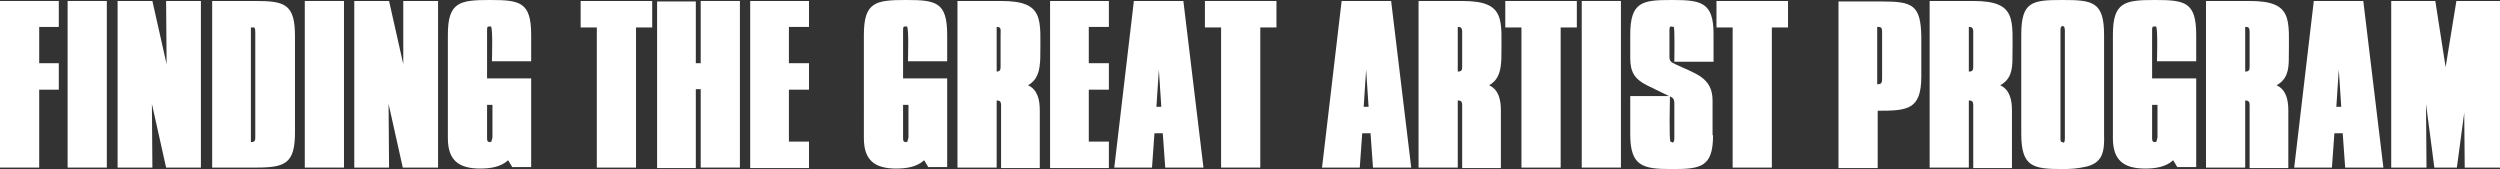
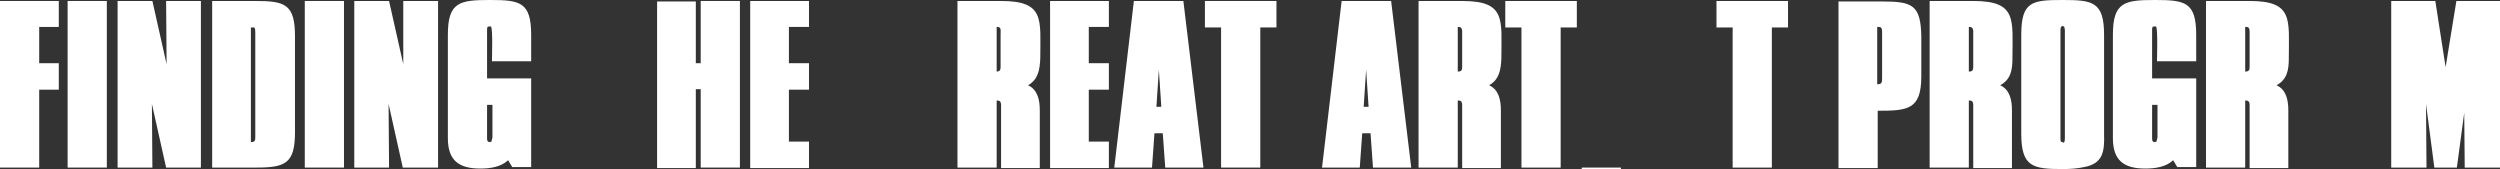
<svg xmlns="http://www.w3.org/2000/svg" version="1.1" id="レイヤー_1" x="0px" y="0px" viewBox="0 0 510.2 34.5" style="enable-background:new 0 0 510.2 34.5;" xml:space="preserve">
  <rect x="0" y="0" width="510.2" height="34.5" fill="#333333" stroke="none" />
  <style type="text/css">
	.st0{fill:#FFFFFF;}
</style>
  <g>
    <path class="st0" d="M8,18.3v15.9H0v-34h12v5.3H8v7.4h4v5.4H8z" />
    <path class="st0" d="M13.8,34.2v-34h8v34H13.8z" />
    <path class="st0" d="M33.9,34.2l-2.9-13l0.1,13H24v-34h7.1L34,13.1L33.9,0.2H41v34H33.9z" />
    <path class="st0" d="M52.2,34.2h-8.9v-34h8.9c6,0,8,0.7,8,7.2V27C60.2,33.4,58.2,34.2,52.2,34.2z M51.9,5.6l-0.7,0l0,23.4   c0.9,0,0.9-0.4,0.9-1.2v-21C52.1,6.4,52.1,5.8,51.9,5.6z" />
    <path class="st0" d="M62.2,34.2v-34h8v34H62.2z" />
    <path class="st0" d="M82.2,34.2l-2.9-13l0.1,13h-7.1v-34h7.1l2.9,12.9L82.3,0.2h7.1v34H82.2z" />
    <path class="st0" d="M104.6,34.2l-0.9-1.5c-1.5,1.4-3.7,1.7-5.7,1.7c-4.4,0-6.6-1.7-6.6-6.2V7.1c0-6.7,2.4-7.1,8.6-7.1   c6.1,0,8.4,0.4,8.4,7.1v5.4h-8c0-1,0.2-6.6-0.2-7.1h-0.3c-0.1,0-0.3,0-0.4,0.1c-0.1,0.2-0.1,0.5-0.1,0.8v21.8c0,0.5,0,0.9,0.6,0.9   c0,0,0.2-0.1,0.3-0.1c0-0.2,0.2-0.7,0.2-0.9v-6.6h-1.1v-5.4h9v18.1H104.6z" />
-     <path class="st0" d="M129.8,5.6v28.6h-8V5.6h-3.3V0.2h14.6v5.4H129.8z" />
    <path class="st0" d="M143,34.2V18.2h-1v16.1h-7.9v-34h7.9v12.6h1V0.2h8v34H143z" />
    <path class="st0" d="M153.1,34.2v-34h12v5.3h-4.1v7.4h4.1v5.4h-4.1v10.6h4.1v5.4H153.1z" />
-     <path class="st0" d="M189.5,34.2l-0.9-1.5c-1.5,1.4-3.7,1.7-5.7,1.7c-4.4,0-6.6-1.7-6.6-6.2V7.1c0-6.7,2.4-7.1,8.6-7.1   c6.1,0,8.4,0.4,8.4,7.1v5.4h-8c0-1,0.2-6.6-0.2-7.1h-0.3c-0.1,0-0.3,0-0.4,0.1c-0.1,0.2-0.1,0.5-0.1,0.8v21.8c0,0.5,0,0.9,0.6,0.9   c0,0,0.2-0.1,0.3-0.1c0-0.2,0.2-0.7,0.2-0.9v-6.6h-1.1v-5.4h9v18.1H189.5z" />
    <path class="st0" d="M209.8,17.4c2,0.9,2.4,3.1,2.4,5.1v11.8h-7.9l0-12.8c0-1-0.4-1-1.2-1l0.3,0v13.7h-8v-34h8.9c9,0,8,3.8,8,11.7   C212.2,14.2,211.9,16.2,209.8,17.4z M203.6,5.5h-0.4h0.2v9.1H203c0.2,0,0.3,0,0.4,0c0.8,0,0.8-0.5,0.8-1.2V7   C204.2,6.4,204.4,5.5,203.6,5.5z" />
    <path class="st0" d="M214.3,34.2v-34h12v5.3h-4.1v7.4h4.1v5.4h-4.1v10.6h4.1v5.4H214.3z" />
    <path class="st0" d="M237.8,34.2l-0.5-7h-1.7l-0.5,7h-7.7l4-34h10.1l4.1,34H237.8z M236.5,14.2l-0.5,7.6h1L236.5,14.2z" />
    <path class="st0" d="M257.2,5.6v28.6h-8V5.6h-3.3V0.2h14.6v5.4H257.2z" />
    <path class="st0" d="M280.2,34.2l-0.5-7h-1.7l-0.5,7h-7.7l4-34h10.1l4.1,34H280.2z M278.8,14.2l-0.5,7.6h1L278.8,14.2z" />
    <path class="st0" d="M303.9,17.4c2,0.9,2.4,3.1,2.4,5.1v11.8h-7.9l0-12.8c0-1-0.4-1-1.2-1l0.3,0v13.7h-8v-34h8.9c9,0,8,3.8,8,11.7   C306.3,14.2,306,16.2,303.9,17.4z M297.7,5.5h-0.4h0.2v9.1h-0.3c0.2,0,0.3,0,0.4,0c0.8,0,0.8-0.5,0.8-1.2V7   C298.4,6.4,298.5,5.5,297.7,5.5z" />
    <path class="st0" d="M318.5,5.6v28.6h-8V5.6h-3.3V0.2h14.6v5.4H318.5z" />
-     <path class="st0" d="M322.8,34.2v-34h8v34H322.8z" />
-     <path class="st0" d="M349.6,27.6c0,6.6-2.6,6.9-8.5,6.9c-5.9,0-8.4-0.6-8.4-7.1v-7.8h8.1c0,1.2-0.2,8.6,0.1,9.3l0.5,0.2   c0.3-0.2,0.3-0.7,0.3-1v-7c0-1.1-0.4-1.2-1.3-1.6l-4.3-2.1c-2.6-1.3-3.4-2.8-3.4-5.6V7.1c0-6.8,2.5-7.1,8.5-7.1   c5.9,0,8.5,0.4,8.5,6.9v5.7h-8c0-0.9,0.1-6.6-0.1-7.1L341,5.4l-0.2,0.1c-0.1,0.2-0.1,0.6-0.1,0.8v5.1c0,1.1,0.2,1.2,1.2,1.7   c3.9,1.9,7.6,2.6,7.6,7.4V27.6z" />
+     <path class="st0" d="M322.8,34.2h8v34H322.8z" />
    <path class="st0" d="M361.6,5.6v28.6h-8V5.6h-3.3V0.2h14.6v5.4H361.6z" />
    <path class="st0" d="M383.2,22.6v11.7h-8v-34h8.9c6.2,0,7.9,0.7,8,7.2c0,2.7,0,5.4,0,8.1C392.1,22.4,389.3,22.6,383.2,22.6z    M383.5,5.5h-0.4l0,11.7c1,0,1-0.4,1-1.4V6.9C384.1,6.4,384.2,5.5,383.5,5.5z" />
    <path class="st0" d="M408.2,17.4c2,0.9,2.4,3.1,2.4,5.1v11.8h-7.9l0-12.8c0-1-0.4-1-1.2-1l0.3,0v13.7h-8v-34h8.9c9,0,8,3.8,8,11.7   C410.7,14.2,410.4,16.2,408.2,17.4z M402,5.5h-0.4h0.2v9.1h-0.3c0.2,0,0.3,0,0.4,0c0.8,0,0.8-0.5,0.8-1.2V7   C402.7,6.4,402.8,5.5,402,5.5z" />
    <path class="st0" d="M425.3,34.1c-1.4,0.3-2.8,0.4-4.3,0.4c-6.1,0-8.5-0.4-8.5-7.2V7.1c0-6.8,2.2-7.1,8.4-7.1   c6.1,0,8.5,0.3,8.5,7.1v20.3C429.5,30.9,429.2,33.4,425.3,34.1z M421.4,6.2c0-0.3-0.1-0.4-0.1-0.7c-0.1-0.1-0.3-0.2-0.4-0.2   l-0.2,0.1c-0.2,0.2-0.2,0.6-0.2,0.8v22c0,0.2,0,0.5,0.1,0.7c0.2,0.1,0.3,0.1,0.5,0.2l0.1,0c0.2-0.2,0.2-0.7,0.2-0.9V6.2z" />
    <path class="st0" d="M444.4,34.2l-0.9-1.5c-1.5,1.4-3.7,1.7-5.7,1.7c-4.4,0-6.6-1.7-6.6-6.2V7.1c0-6.7,2.4-7.1,8.6-7.1   c6.1,0,8.4,0.4,8.4,7.1v5.4h-8c0-1,0.2-6.6-0.2-7.1h-0.3c-0.1,0-0.3,0-0.4,0.1c-0.1,0.2-0.1,0.5-0.1,0.8v21.8c0,0.5,0,0.9,0.6,0.9   c0,0,0.2-0.1,0.3-0.1c0-0.2,0.2-0.7,0.2-0.9v-6.6h-1.1v-5.4h9v18.1H444.4z" />
    <path class="st0" d="M464.6,17.4c2,0.9,2.4,3.1,2.4,5.1v11.8h-7.9l0-12.8c0-1-0.4-1-1.2-1l0.3,0v13.7h-8v-34h8.9c9,0,8,3.8,8,11.7   C467.1,14.2,466.8,16.2,464.6,17.4z M458.5,5.5H458h0.2v9.1h-0.3c0.2,0,0.3,0,0.4,0c0.8,0,0.8-0.5,0.8-1.2V7   C459.1,6.4,459.2,5.5,458.5,5.5z" />
-     <path class="st0" d="M478.6,34.2l-0.5-7h-1.7l-0.5,7h-7.7l4-34h10.1l4.1,34H478.6z M477.3,14.2l-0.5,7.6h1L477.3,14.2z" />
    <path class="st0" d="M503,34.2L502.9,23l-1.5,11.2h-4.6l-1.7-13l0.1,13h-7.2v-34h9l2.1,13.5l2.2-13.5h9.1v34H503z" />
  </g>
</svg>